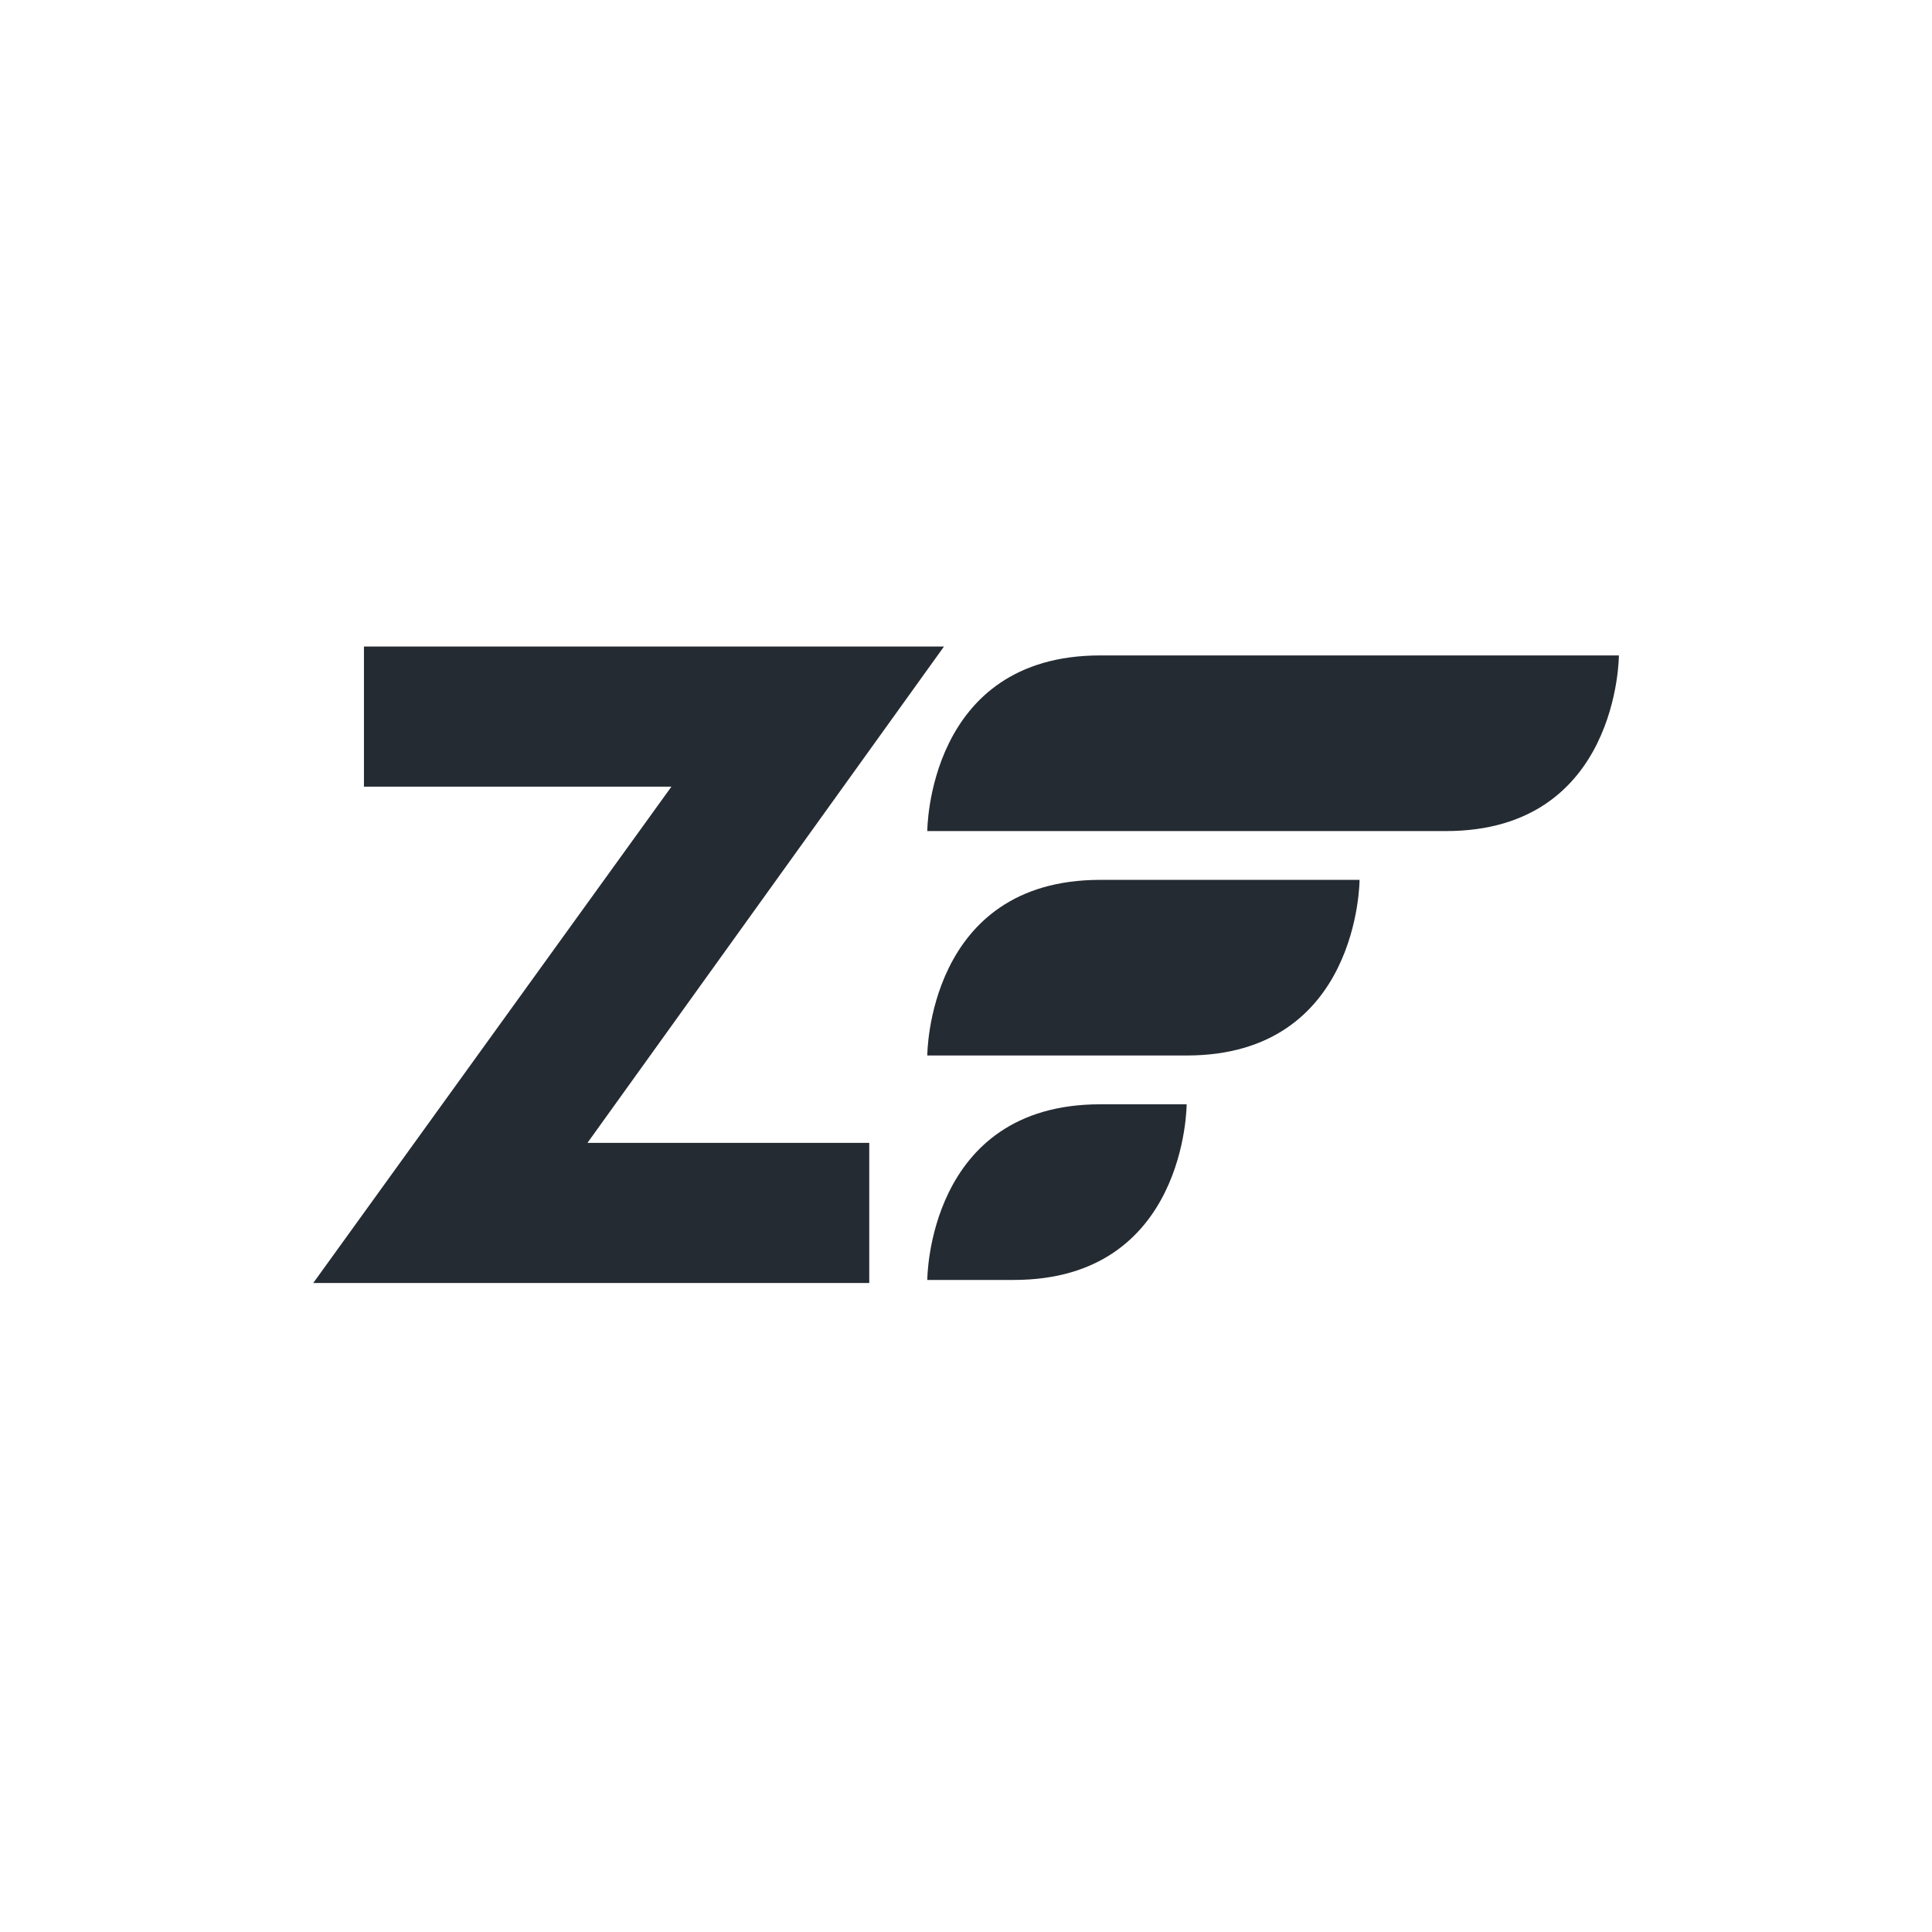
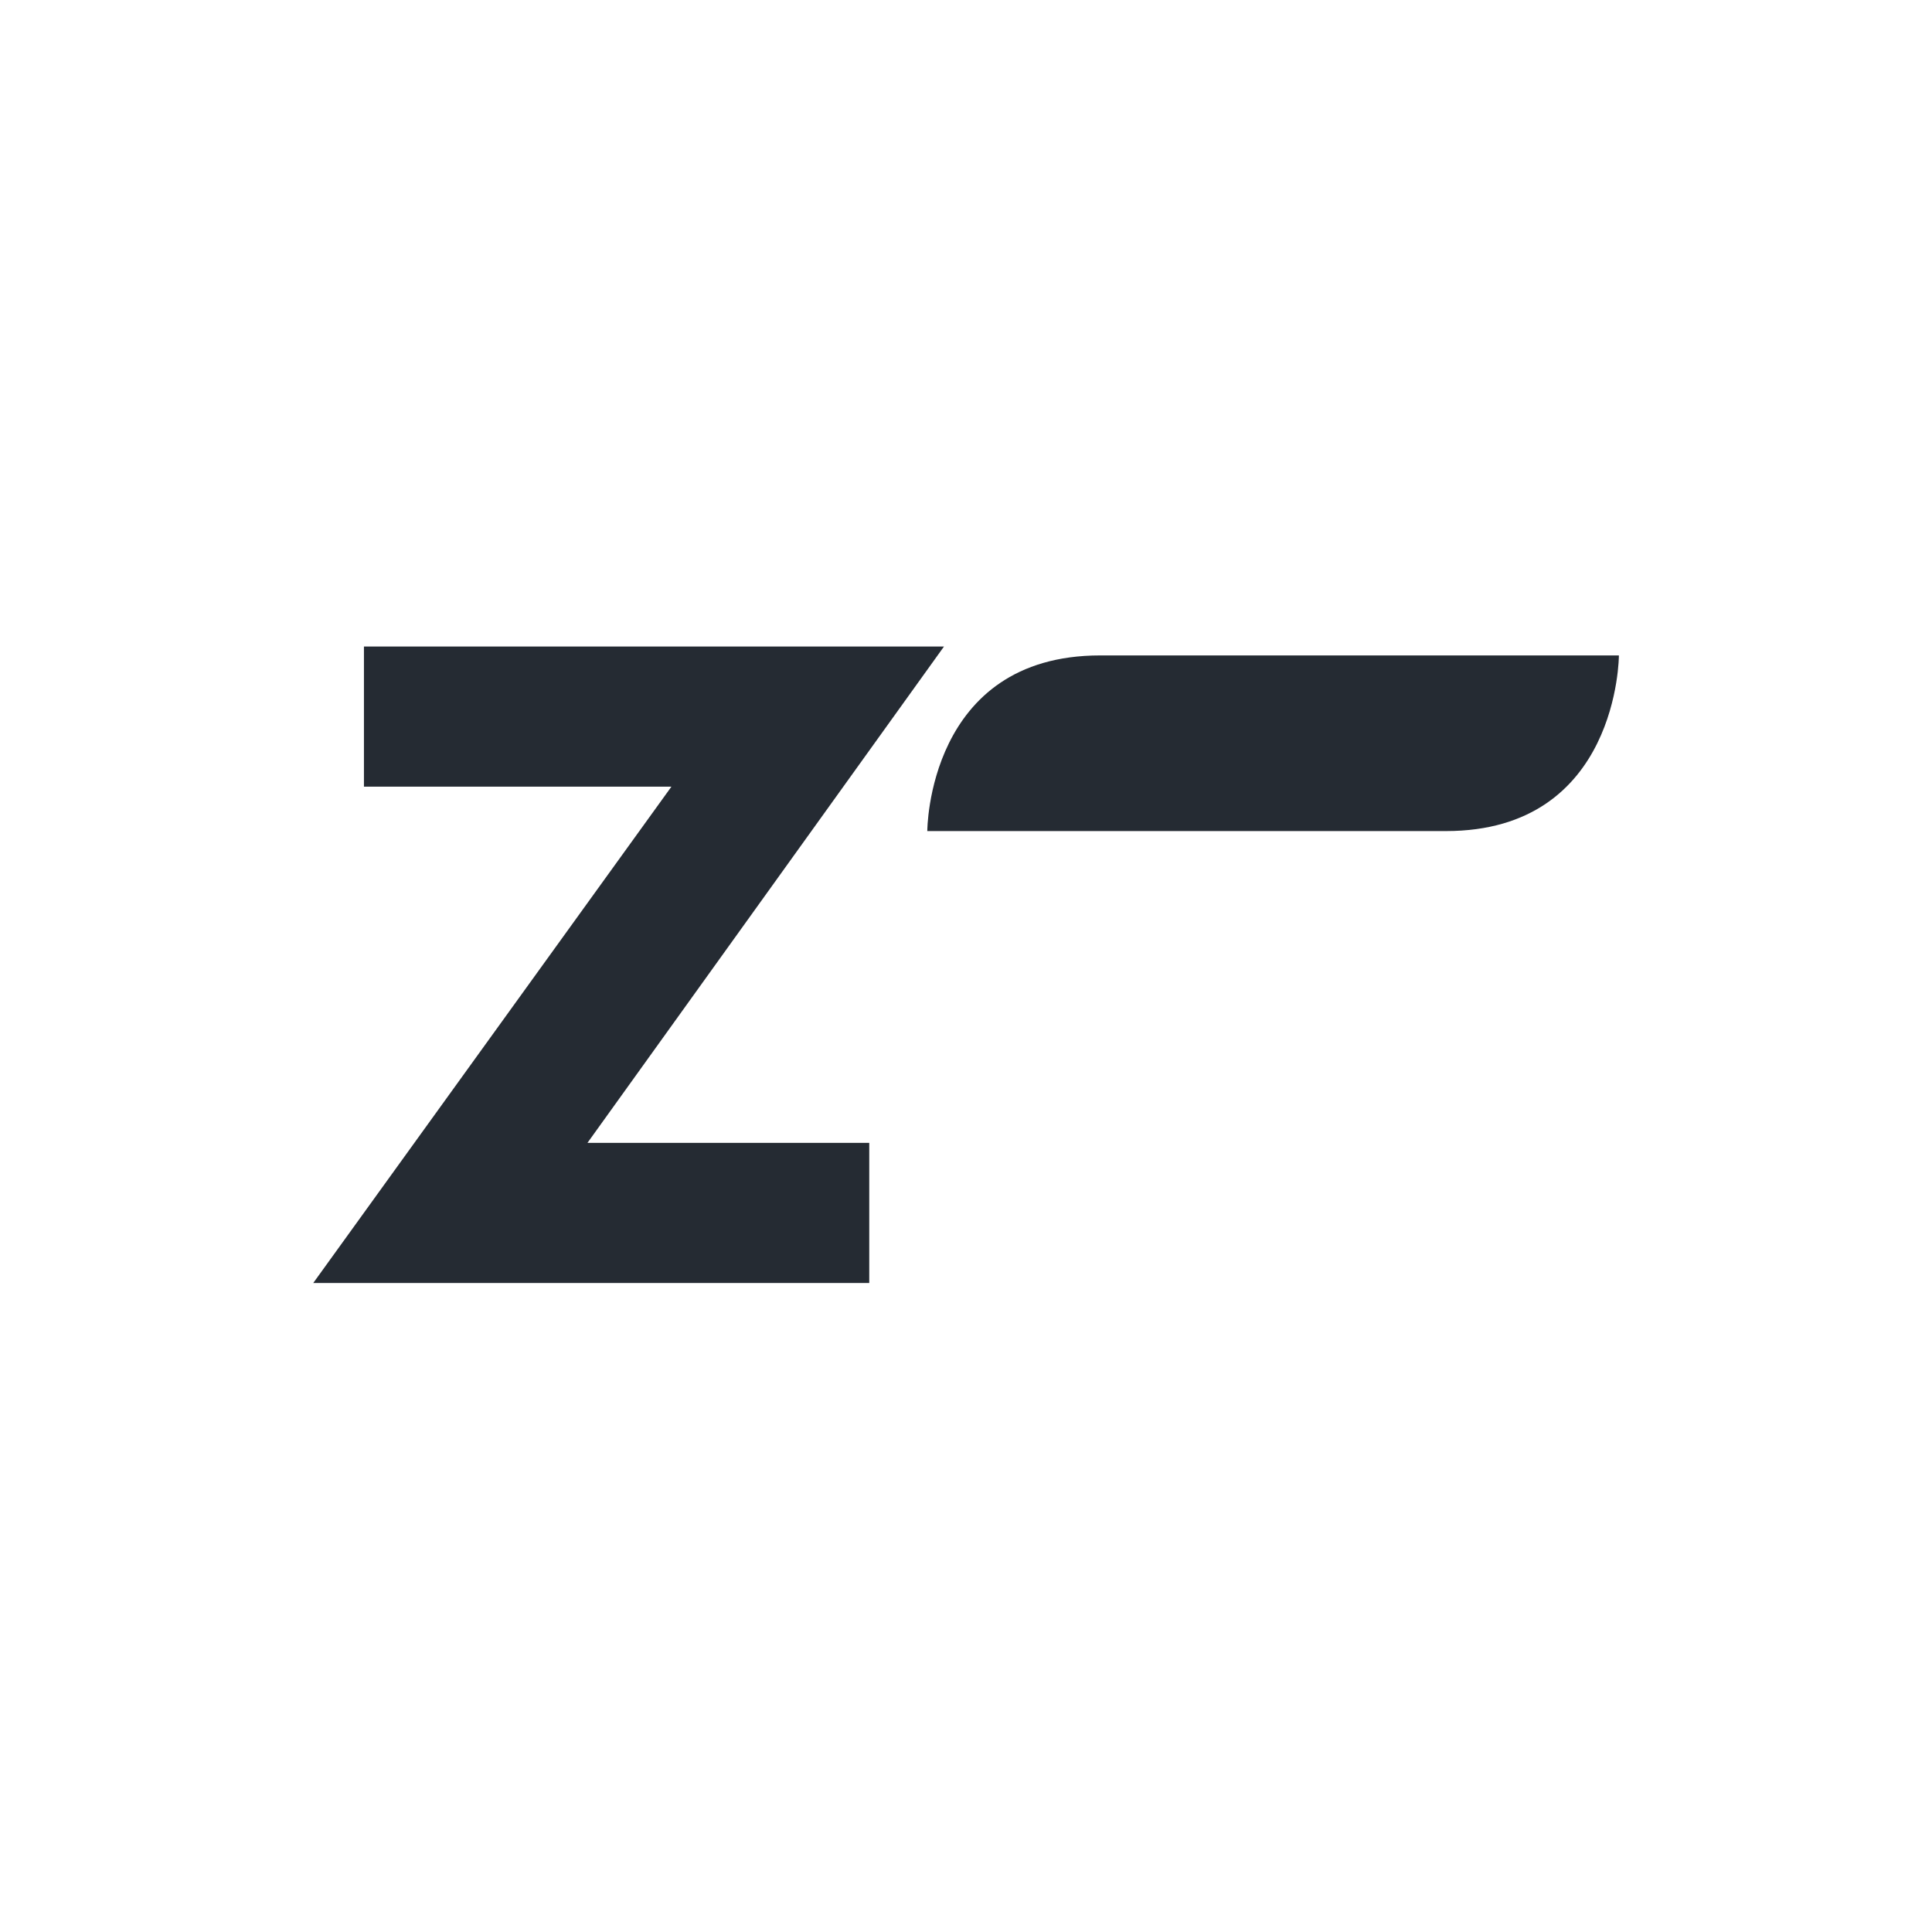
<svg xmlns="http://www.w3.org/2000/svg" width="93" height="93" viewBox="0 0 93 93" fill="none">
  <g clip-path="url(#clip0_316_500)">
    <path d="M44.637 40.005C44.637 40.005 44.637 31.55 52.96 31.55H77.928C77.928 31.55 77.928 40.005 69.605 40.005H44.637Z" fill="#252B33" />
-     <path d="M44.637 50.808C44.637 50.808 44.637 42.354 52.96 42.354H65.444C65.444 42.354 65.444 50.808 57.121 50.808H44.637Z" fill="#252B33" />
-     <path d="M44.637 61.612C44.637 61.612 44.637 53.157 52.96 53.157H57.121C57.121 53.157 57.121 61.612 48.798 61.612H44.637Z" fill="#252B33" />
    <path d="M41.843 55.014V61.759H15.079L32.32 37.867H17.519V31.122H45.44L28.278 55.014H41.843Z" fill="#252B33" />
  </g>
  <defs>
    <clipPath id="clip0_316_500">
      <rect width="63" height="31" fill="white" transform="translate(15 31)" />
    </clipPath>
  </defs>
</svg>